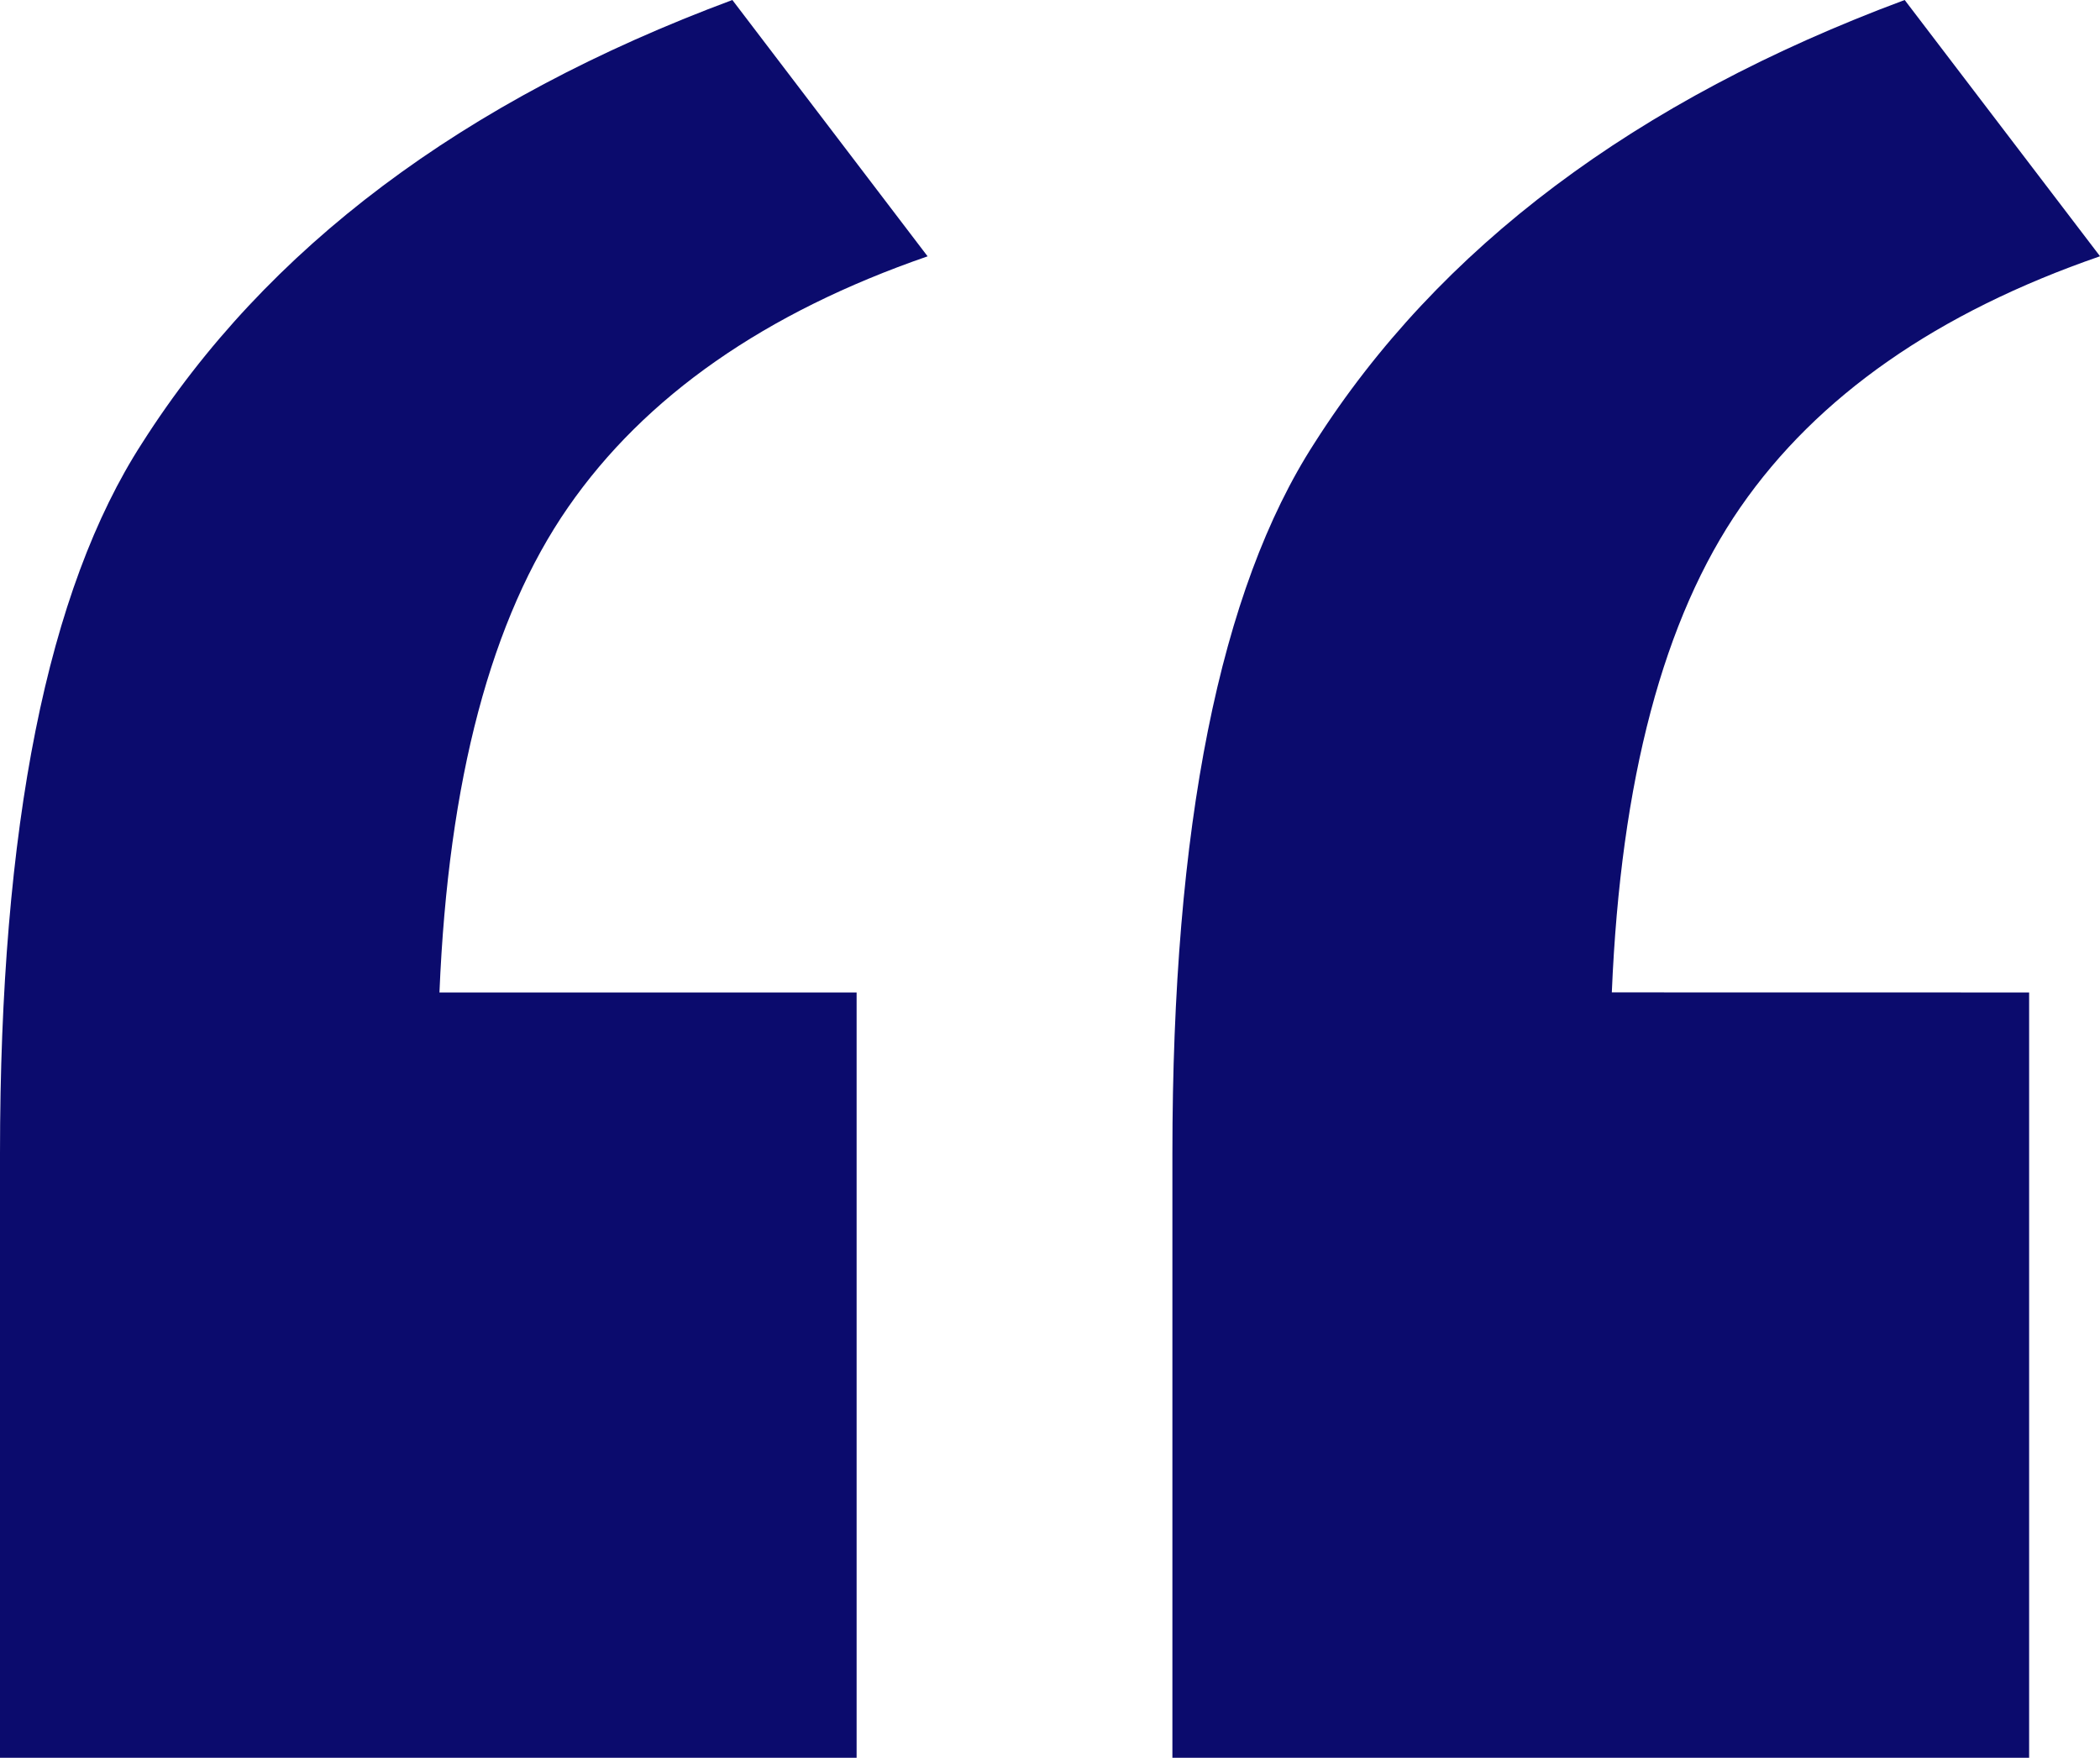
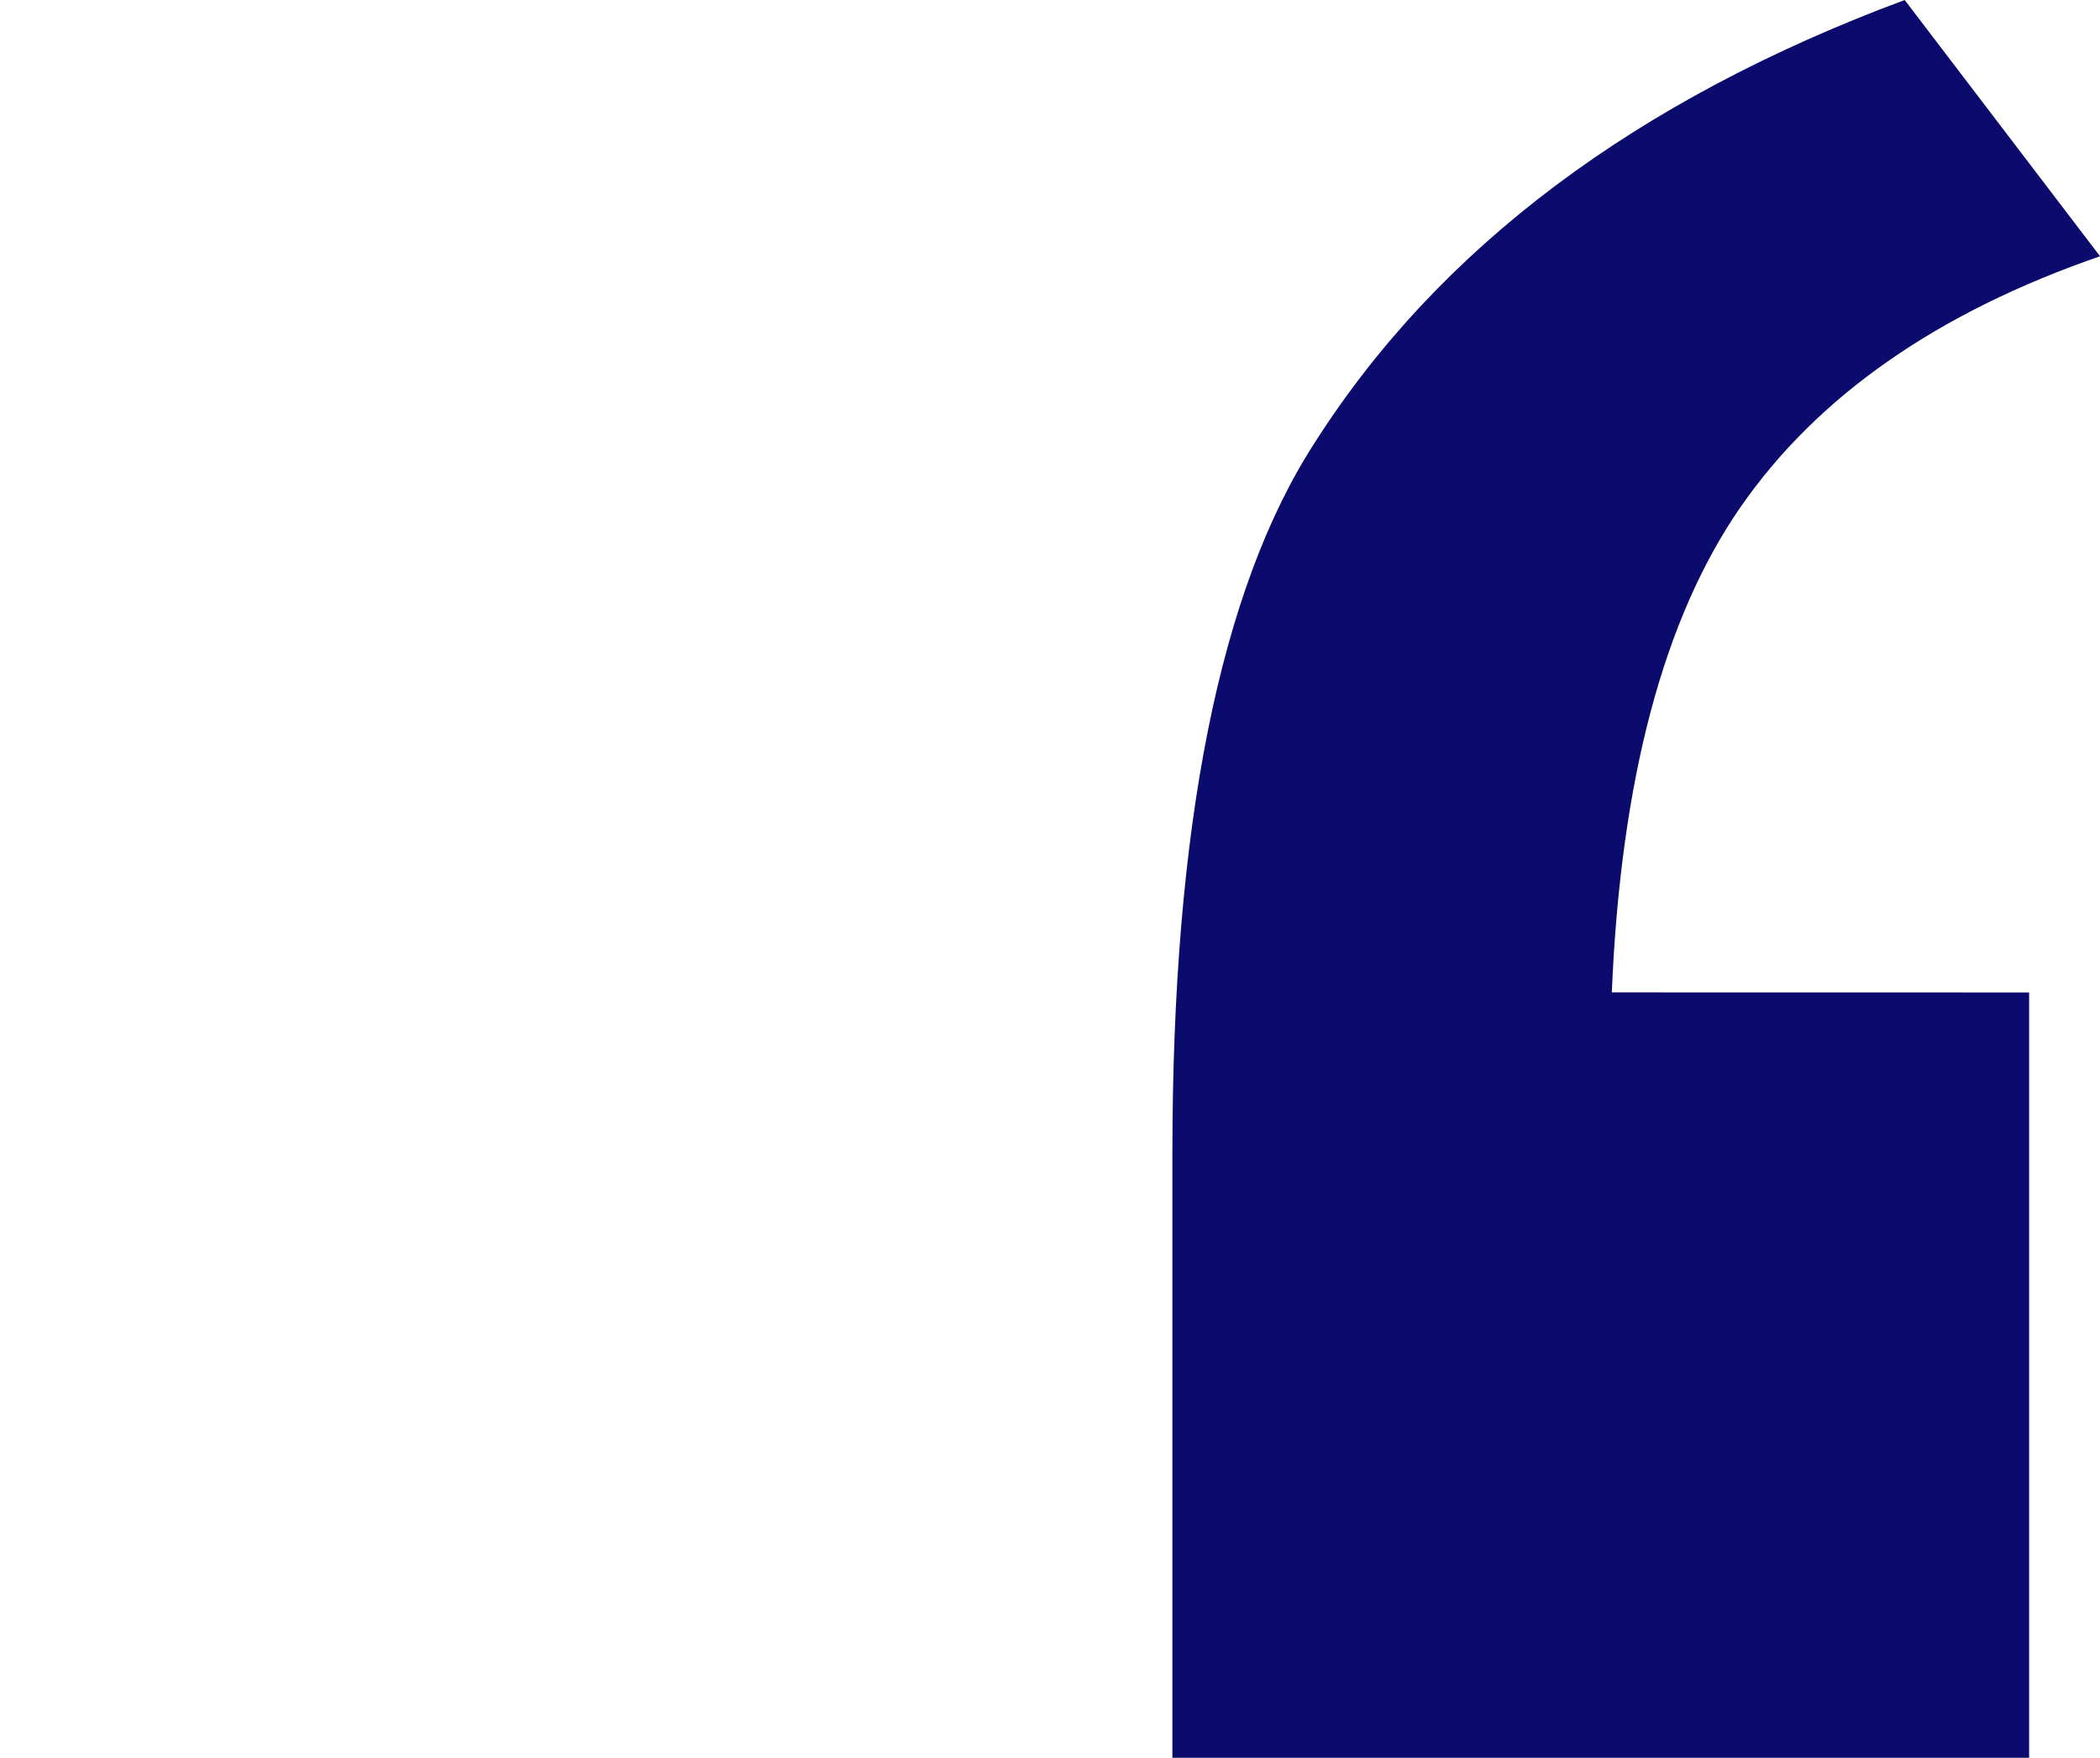
<svg xmlns="http://www.w3.org/2000/svg" id="Group_26447" data-name="Group 26447" width="55.083" height="46.11" viewBox="0 0 55.083 46.11">
-   <path id="Path_7935" data-name="Path 7935" d="M169.02,56.012V76.088H146.551V60.239q0-12.873,3.727-18.636,4.888-7.685,15.483-11.625l5.121,6.724q-6.4,2.213-9.429,6.582t-3.375,12.728Z" transform="translate(-146.551 -29.978)" fill="#0b0b6d" />
  <path id="Path_7936" data-name="Path 7936" d="M183.8,56.012V76.088H161.328V60.239q0-12.873,3.725-18.636,4.888-7.685,15.483-11.625L185.66,36.7q-6.405,2.213-9.431,6.582t-3.375,12.728Z" transform="translate(-130.576 -29.978)" fill="#0b0b6d" />
</svg>